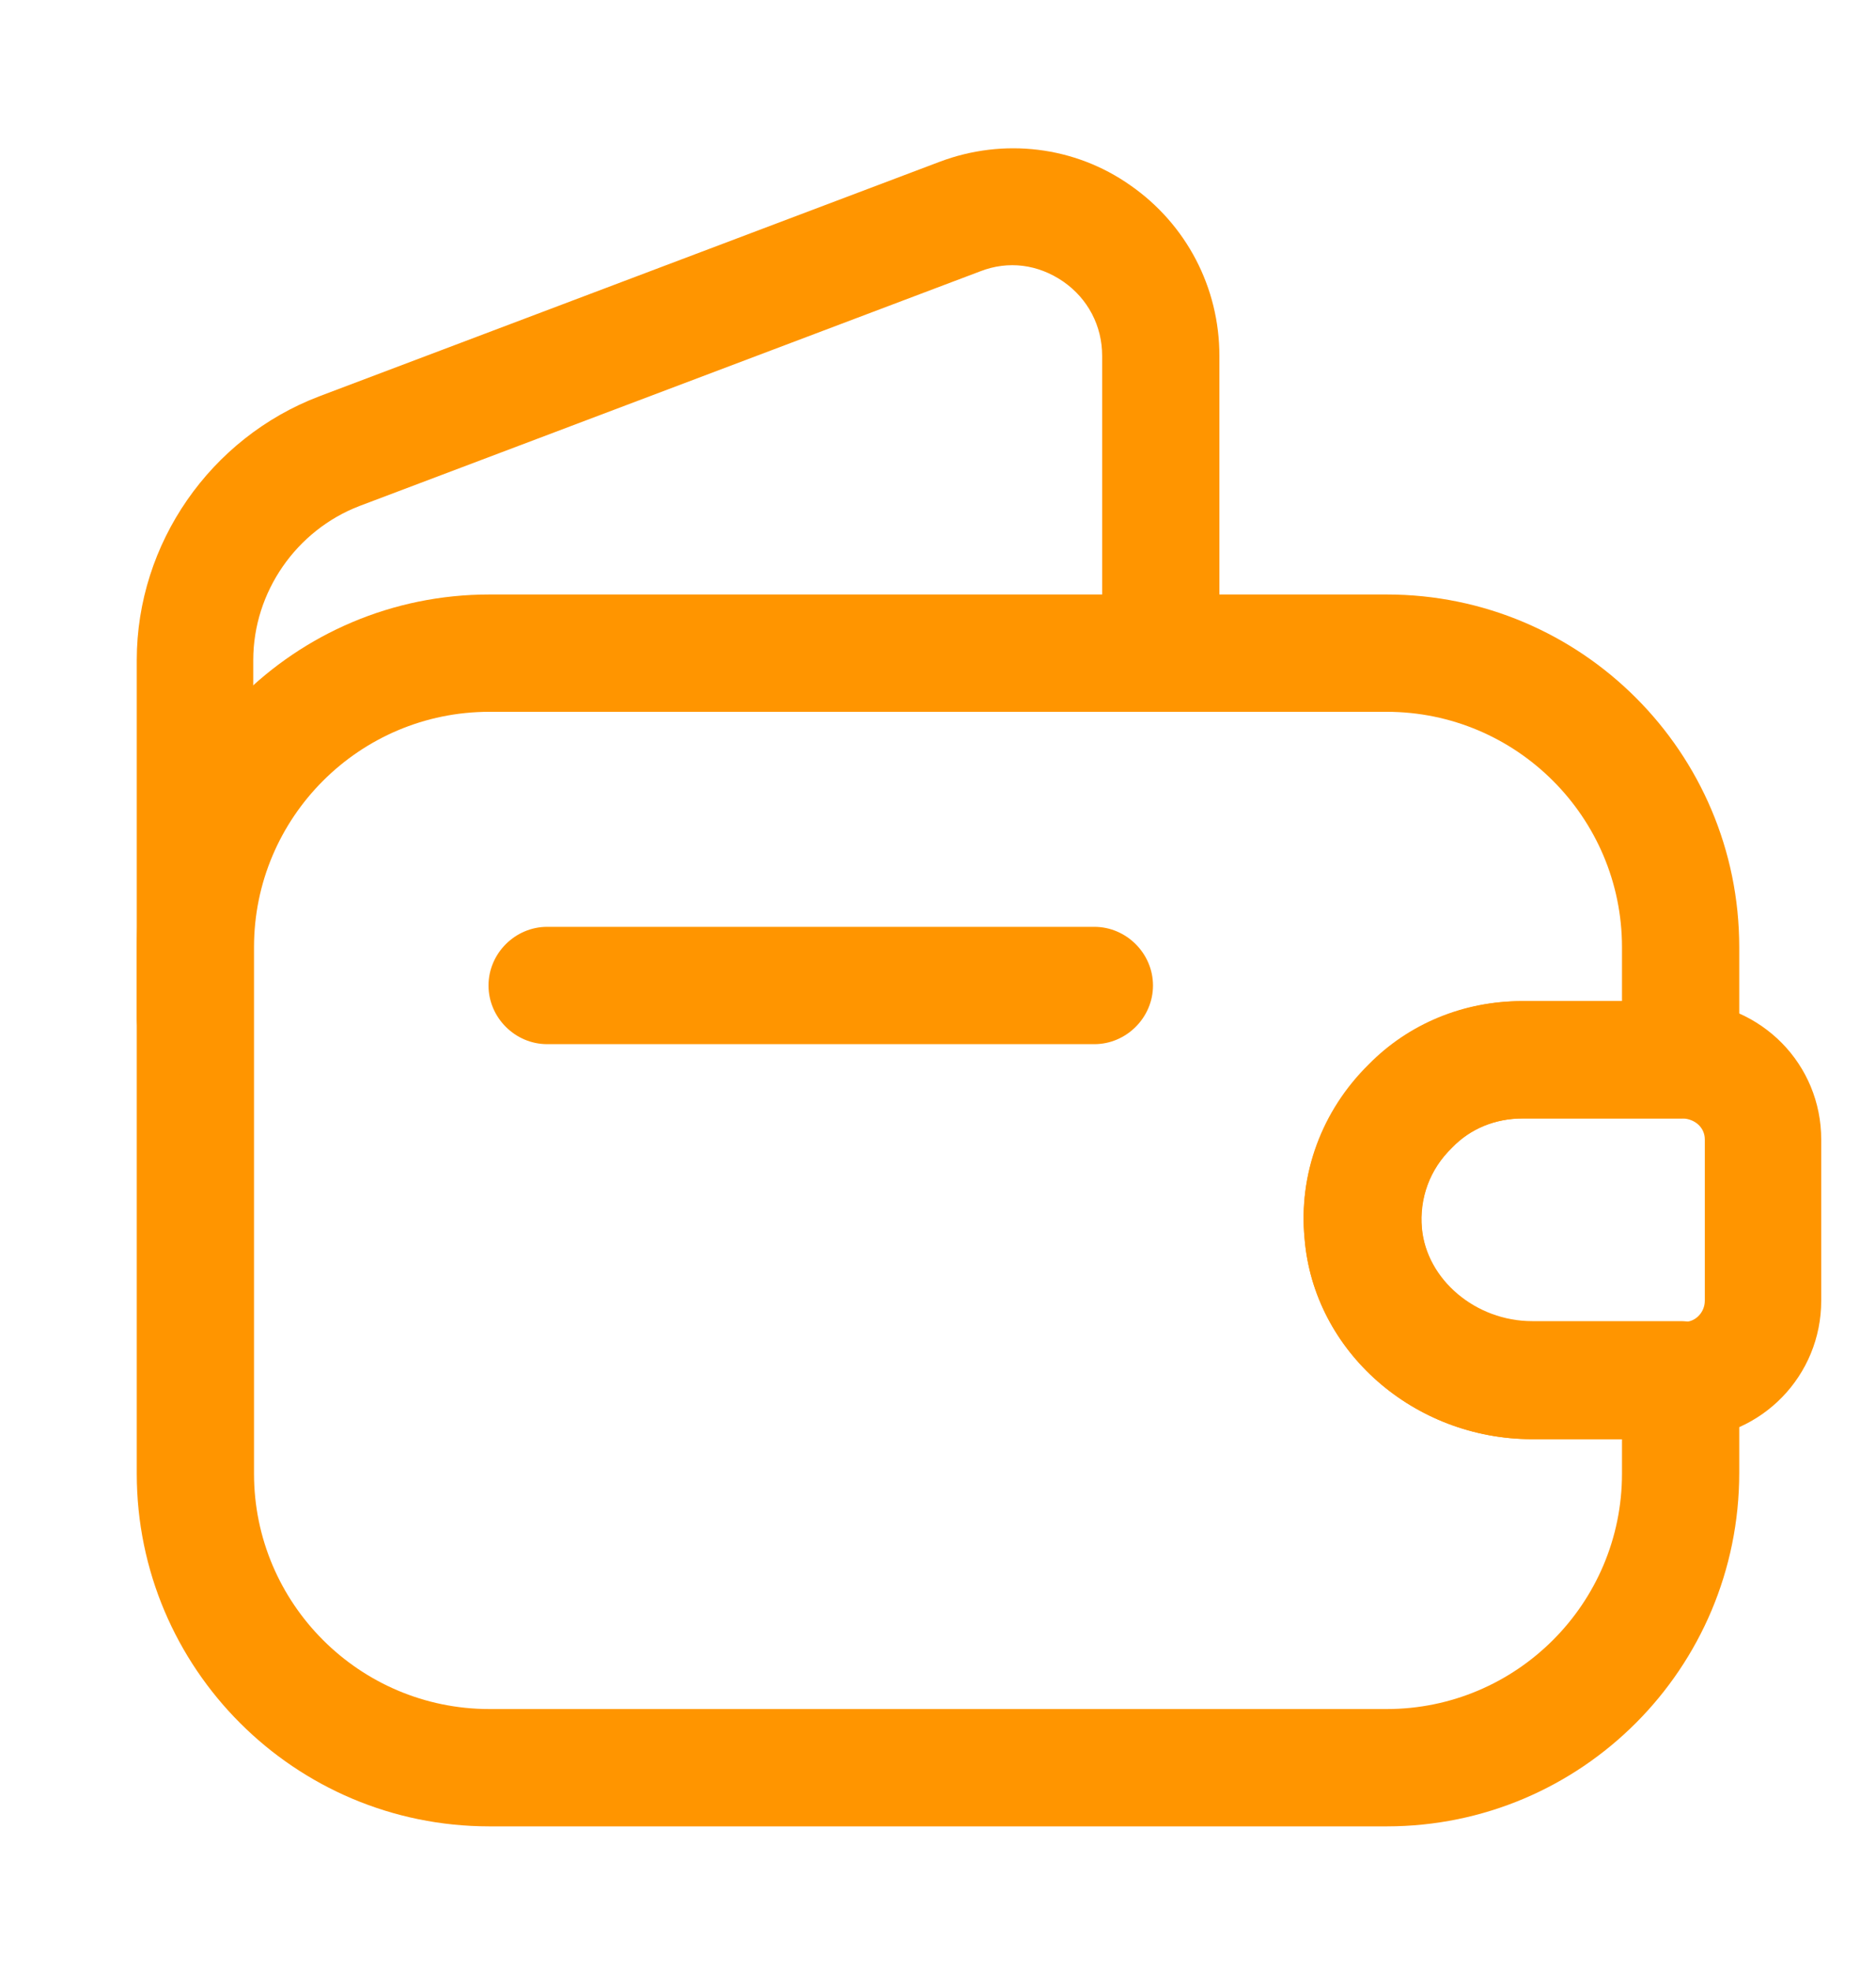
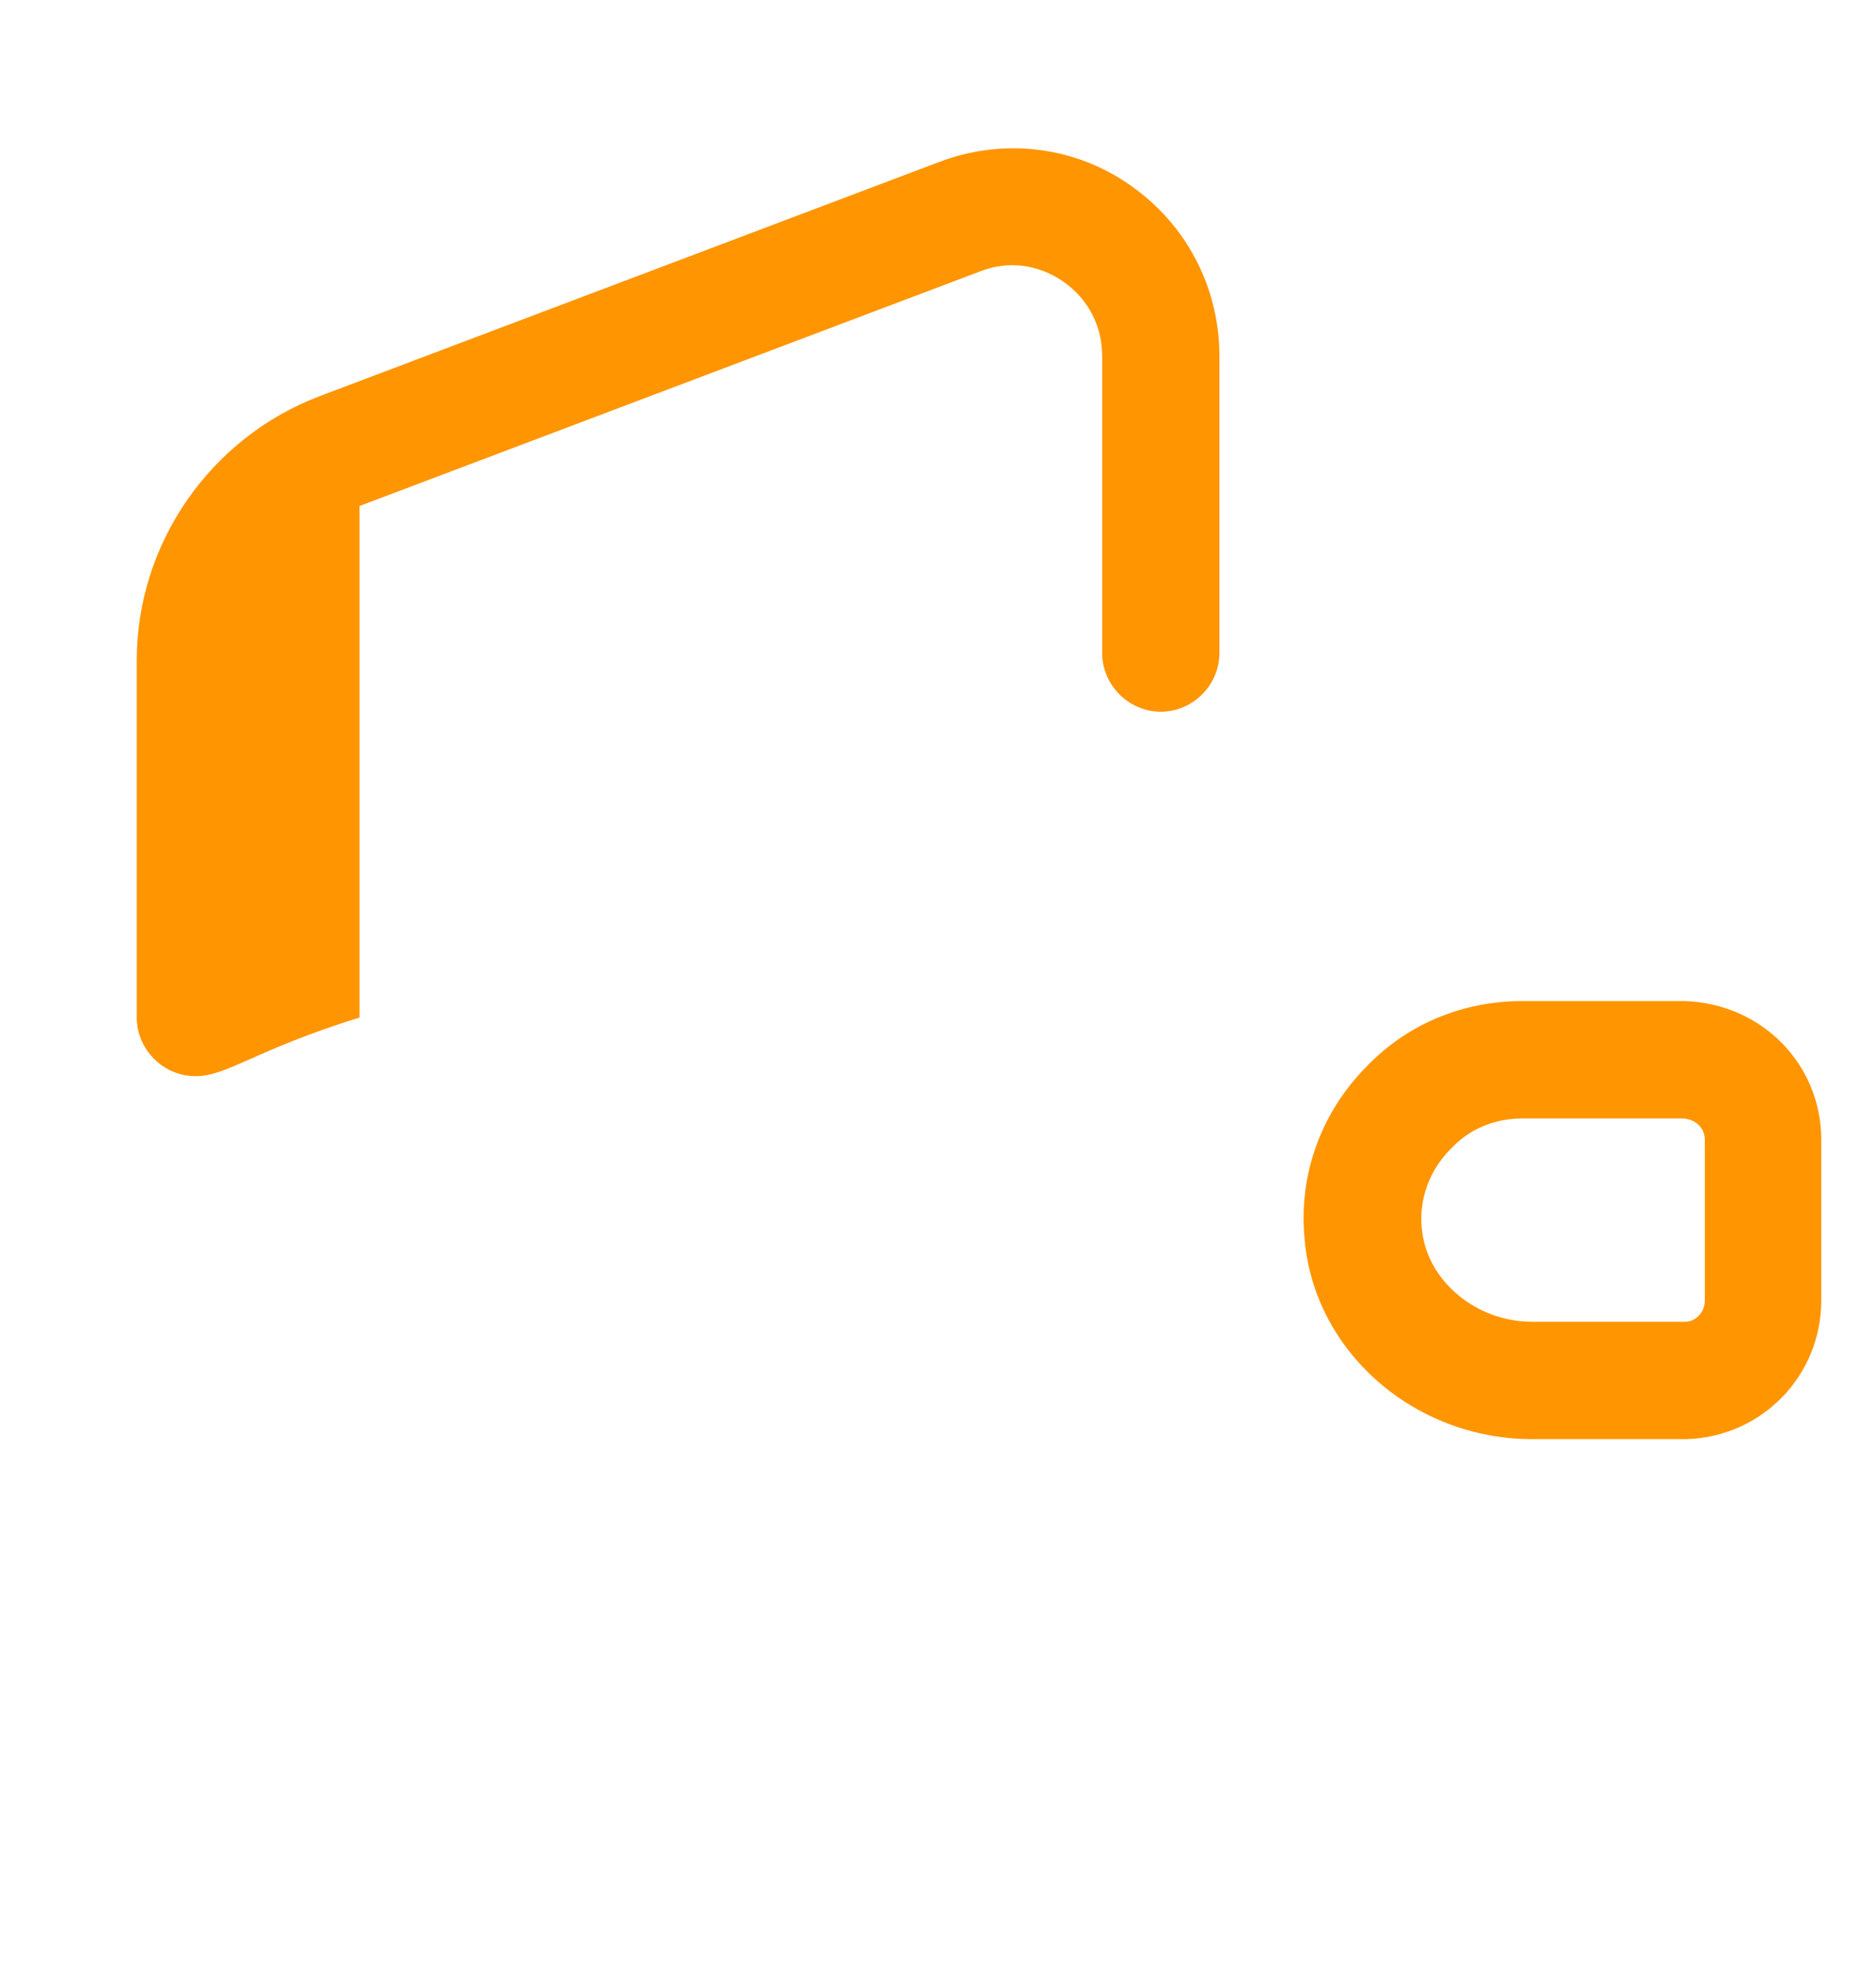
<svg xmlns="http://www.w3.org/2000/svg" width="20" height="21" viewBox="0 0 20 21" fill="none">
  <g id="vuesax/outline/empty-wallet">
    <g id="empty-wallet">
-       <path id="Vector" d="M14.784 19.459H5.217C3.142 19.459 1.458 17.776 1.458 15.701V10.092C1.458 8.017 3.142 6.334 5.217 6.334H14.784C16.858 6.334 18.542 8.017 18.542 10.092V11.292C18.542 11.634 18.259 11.917 17.917 11.917H16.233C15.942 11.917 15.675 12.026 15.483 12.226L15.475 12.234C15.242 12.459 15.133 12.767 15.159 13.084C15.209 13.634 15.733 14.076 16.334 14.076H17.917C18.259 14.076 18.542 14.359 18.542 14.701V15.692C18.542 17.776 16.858 19.459 14.784 19.459ZM5.217 7.584C3.833 7.584 2.708 8.709 2.708 10.092V15.701C2.708 17.084 3.833 18.209 5.217 18.209H14.784C16.167 18.209 17.292 17.084 17.292 15.701V15.334H16.334C15.075 15.334 14.008 14.401 13.909 13.201C13.842 12.517 14.092 11.842 14.592 11.351C15.025 10.909 15.608 10.667 16.233 10.667H17.292V10.092C17.292 8.709 16.167 7.584 14.784 7.584H5.217Z" fill="#FF9500" />
-       <path id="Vector_2" d="M2.083 11.466C1.742 11.466 1.458 11.183 1.458 10.841V7.033C1.458 5.791 2.242 4.666 3.4 4.224L10.017 1.724C10.7 1.466 11.459 1.558 12.05 1.974C12.65 2.391 13 3.066 13 3.791V6.958C13 7.299 12.717 7.583 12.375 7.583C12.034 7.583 11.75 7.299 11.75 6.958V3.791C11.75 3.474 11.6 3.183 11.334 2.999C11.067 2.816 10.75 2.774 10.45 2.891L3.833 5.391C3.159 5.649 2.7 6.308 2.7 7.033V10.841C2.708 11.191 2.425 11.466 2.083 11.466Z" fill="#FF9500" />
+       <path id="Vector_2" d="M2.083 11.466C1.742 11.466 1.458 11.183 1.458 10.841V7.033C1.458 5.791 2.242 4.666 3.4 4.224L10.017 1.724C10.7 1.466 11.459 1.558 12.05 1.974C12.65 2.391 13 3.066 13 3.791V6.958C13 7.299 12.717 7.583 12.375 7.583C12.034 7.583 11.75 7.299 11.75 6.958V3.791C11.75 3.474 11.6 3.183 11.334 2.999C11.067 2.816 10.75 2.774 10.45 2.891L3.833 5.391V10.841C2.708 11.191 2.425 11.466 2.083 11.466Z" fill="#FF9500" />
      <path id="Vector_3" d="M16.333 15.333C15.075 15.333 14.008 14.399 13.908 13.199C13.841 12.508 14.091 11.833 14.591 11.341C15.016 10.908 15.6 10.666 16.225 10.666H17.958C18.783 10.691 19.416 11.341 19.416 12.141V13.858C19.416 14.658 18.783 15.308 17.983 15.333H16.333ZM17.941 11.916H16.233C15.941 11.916 15.675 12.024 15.483 12.224C15.241 12.458 15.125 12.774 15.158 13.091C15.208 13.641 15.733 14.083 16.333 14.083H17.966C18.075 14.083 18.175 13.983 18.175 13.858V12.141C18.175 12.016 18.075 11.924 17.941 11.916Z" fill="#FF9500" />
-       <path id="Vector_4" d="M11.667 11.125H5.833C5.492 11.125 5.208 10.842 5.208 10.5C5.208 10.158 5.492 9.875 5.833 9.875H11.667C12.008 9.875 12.292 10.158 12.292 10.5C12.292 10.842 12.008 11.125 11.667 11.125Z" fill="#FF9500" />
    </g>
  </g>
</svg>